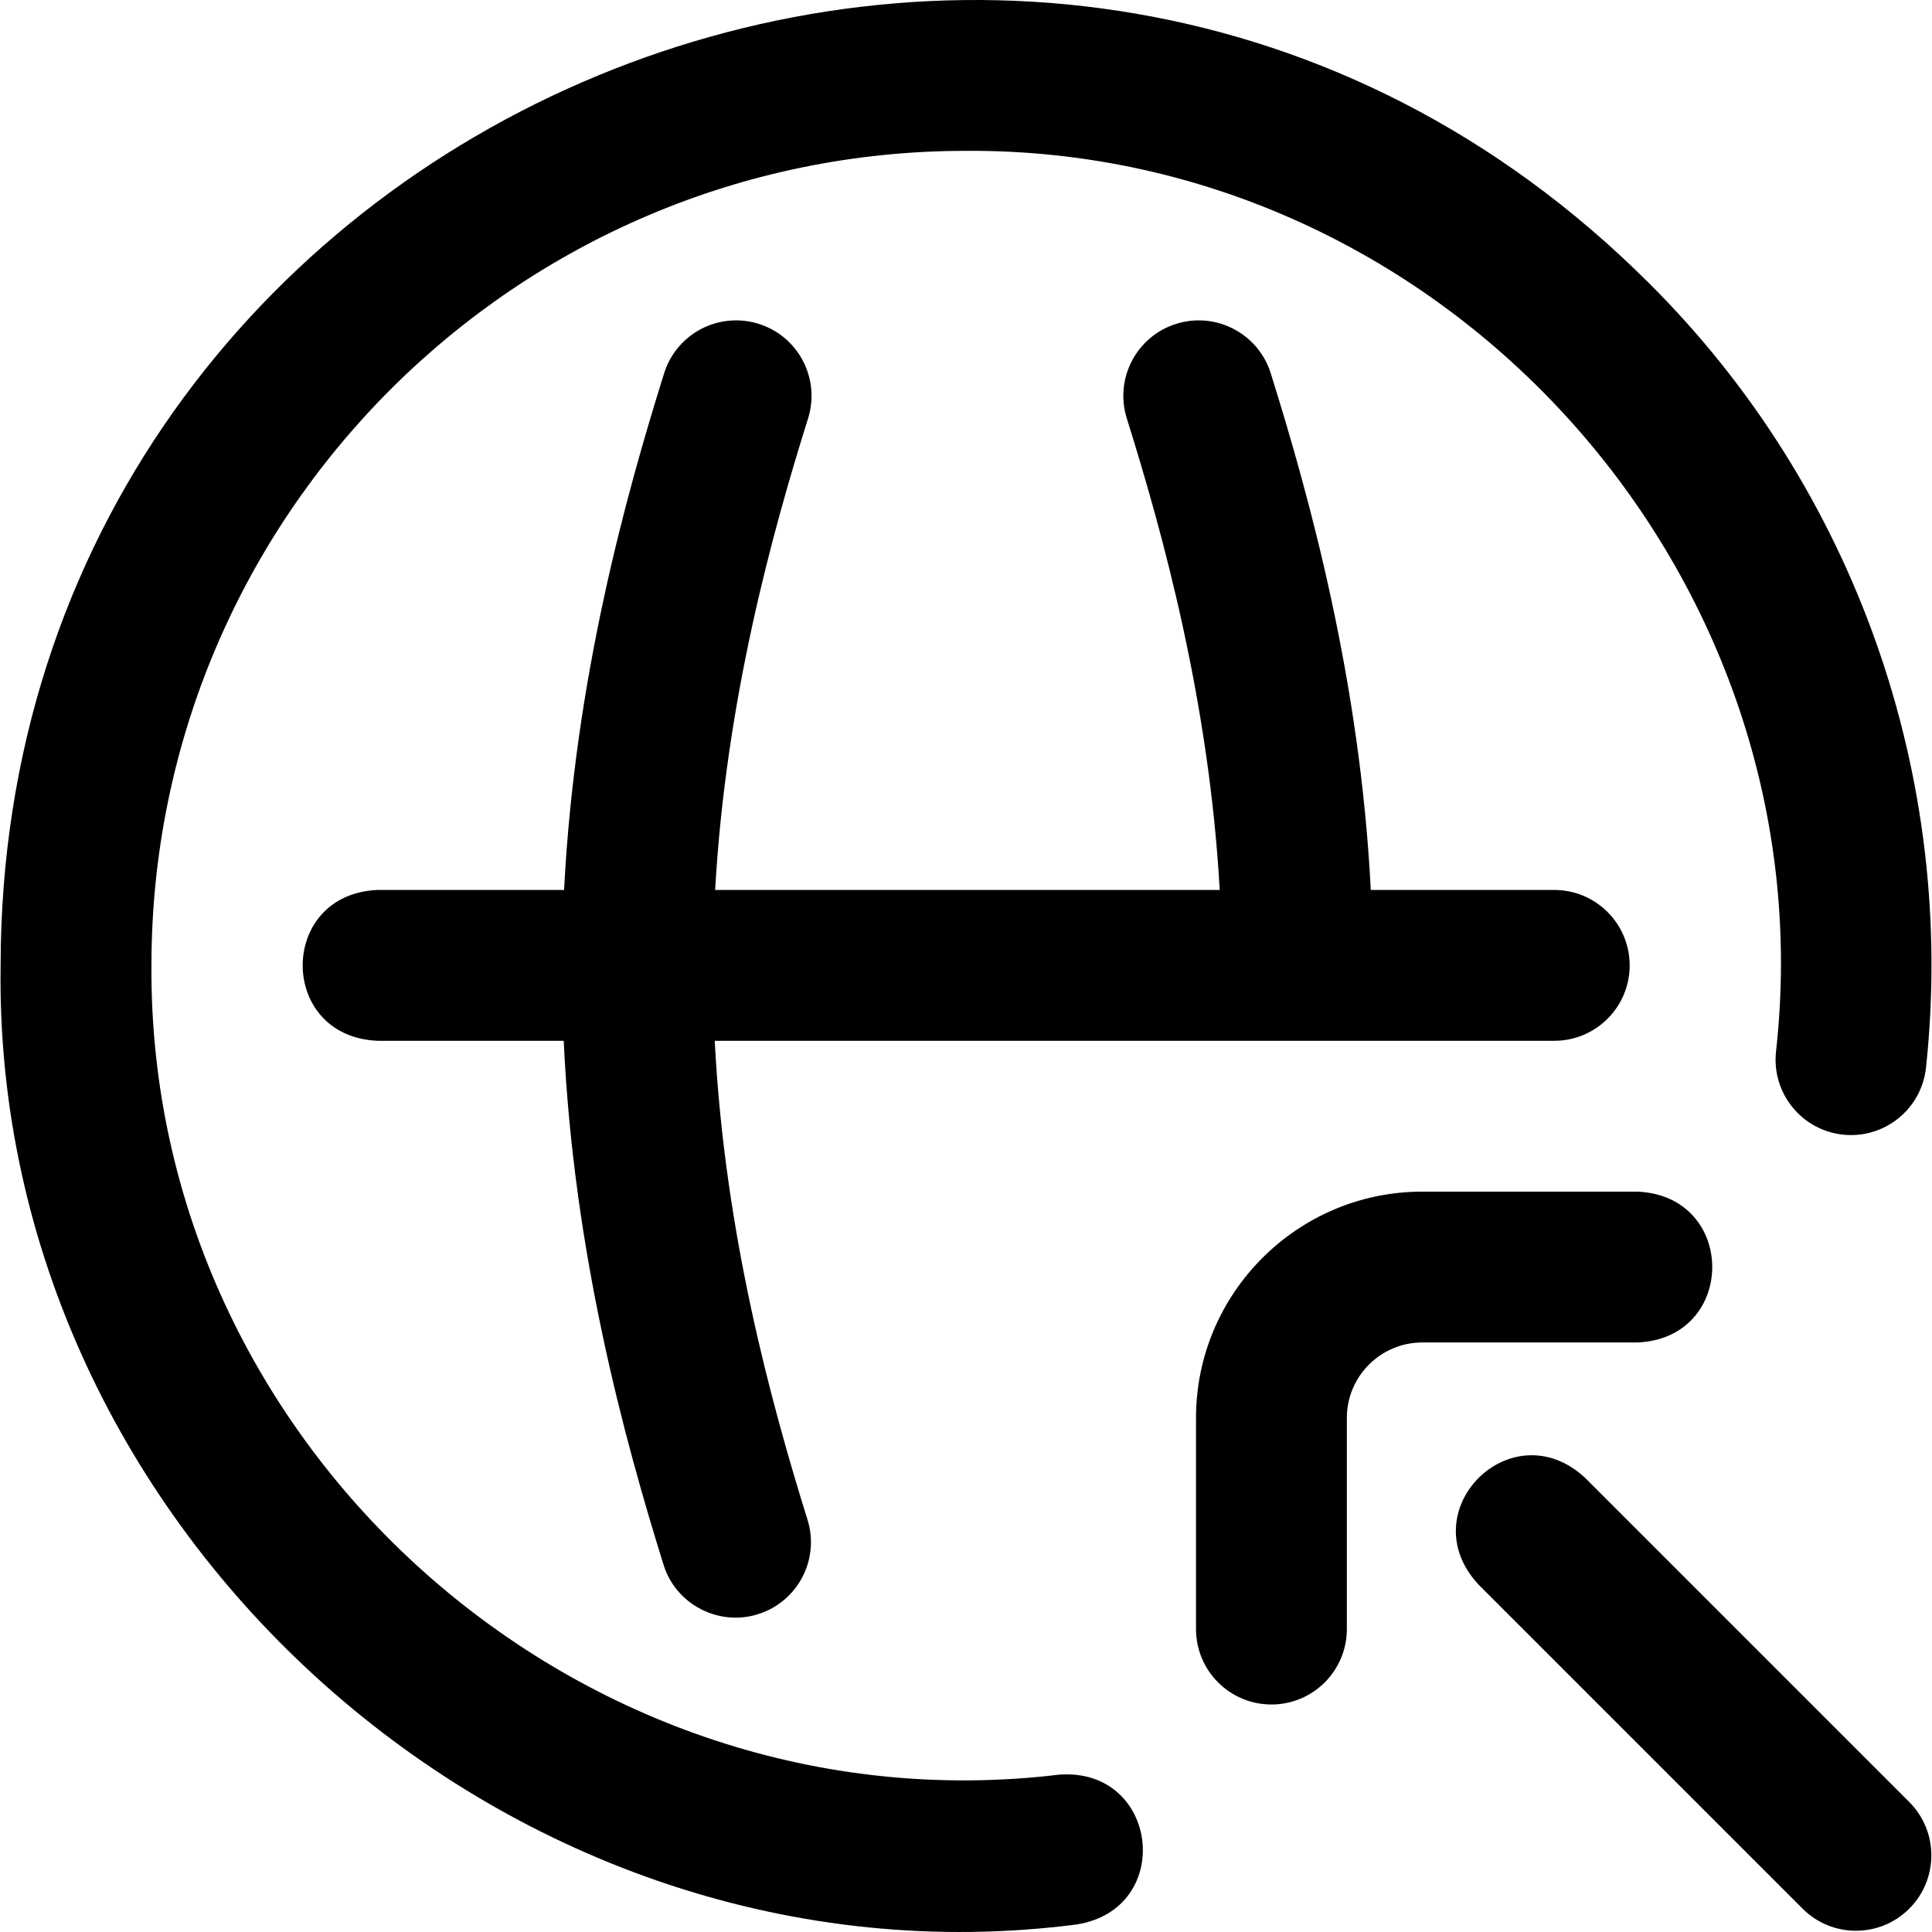
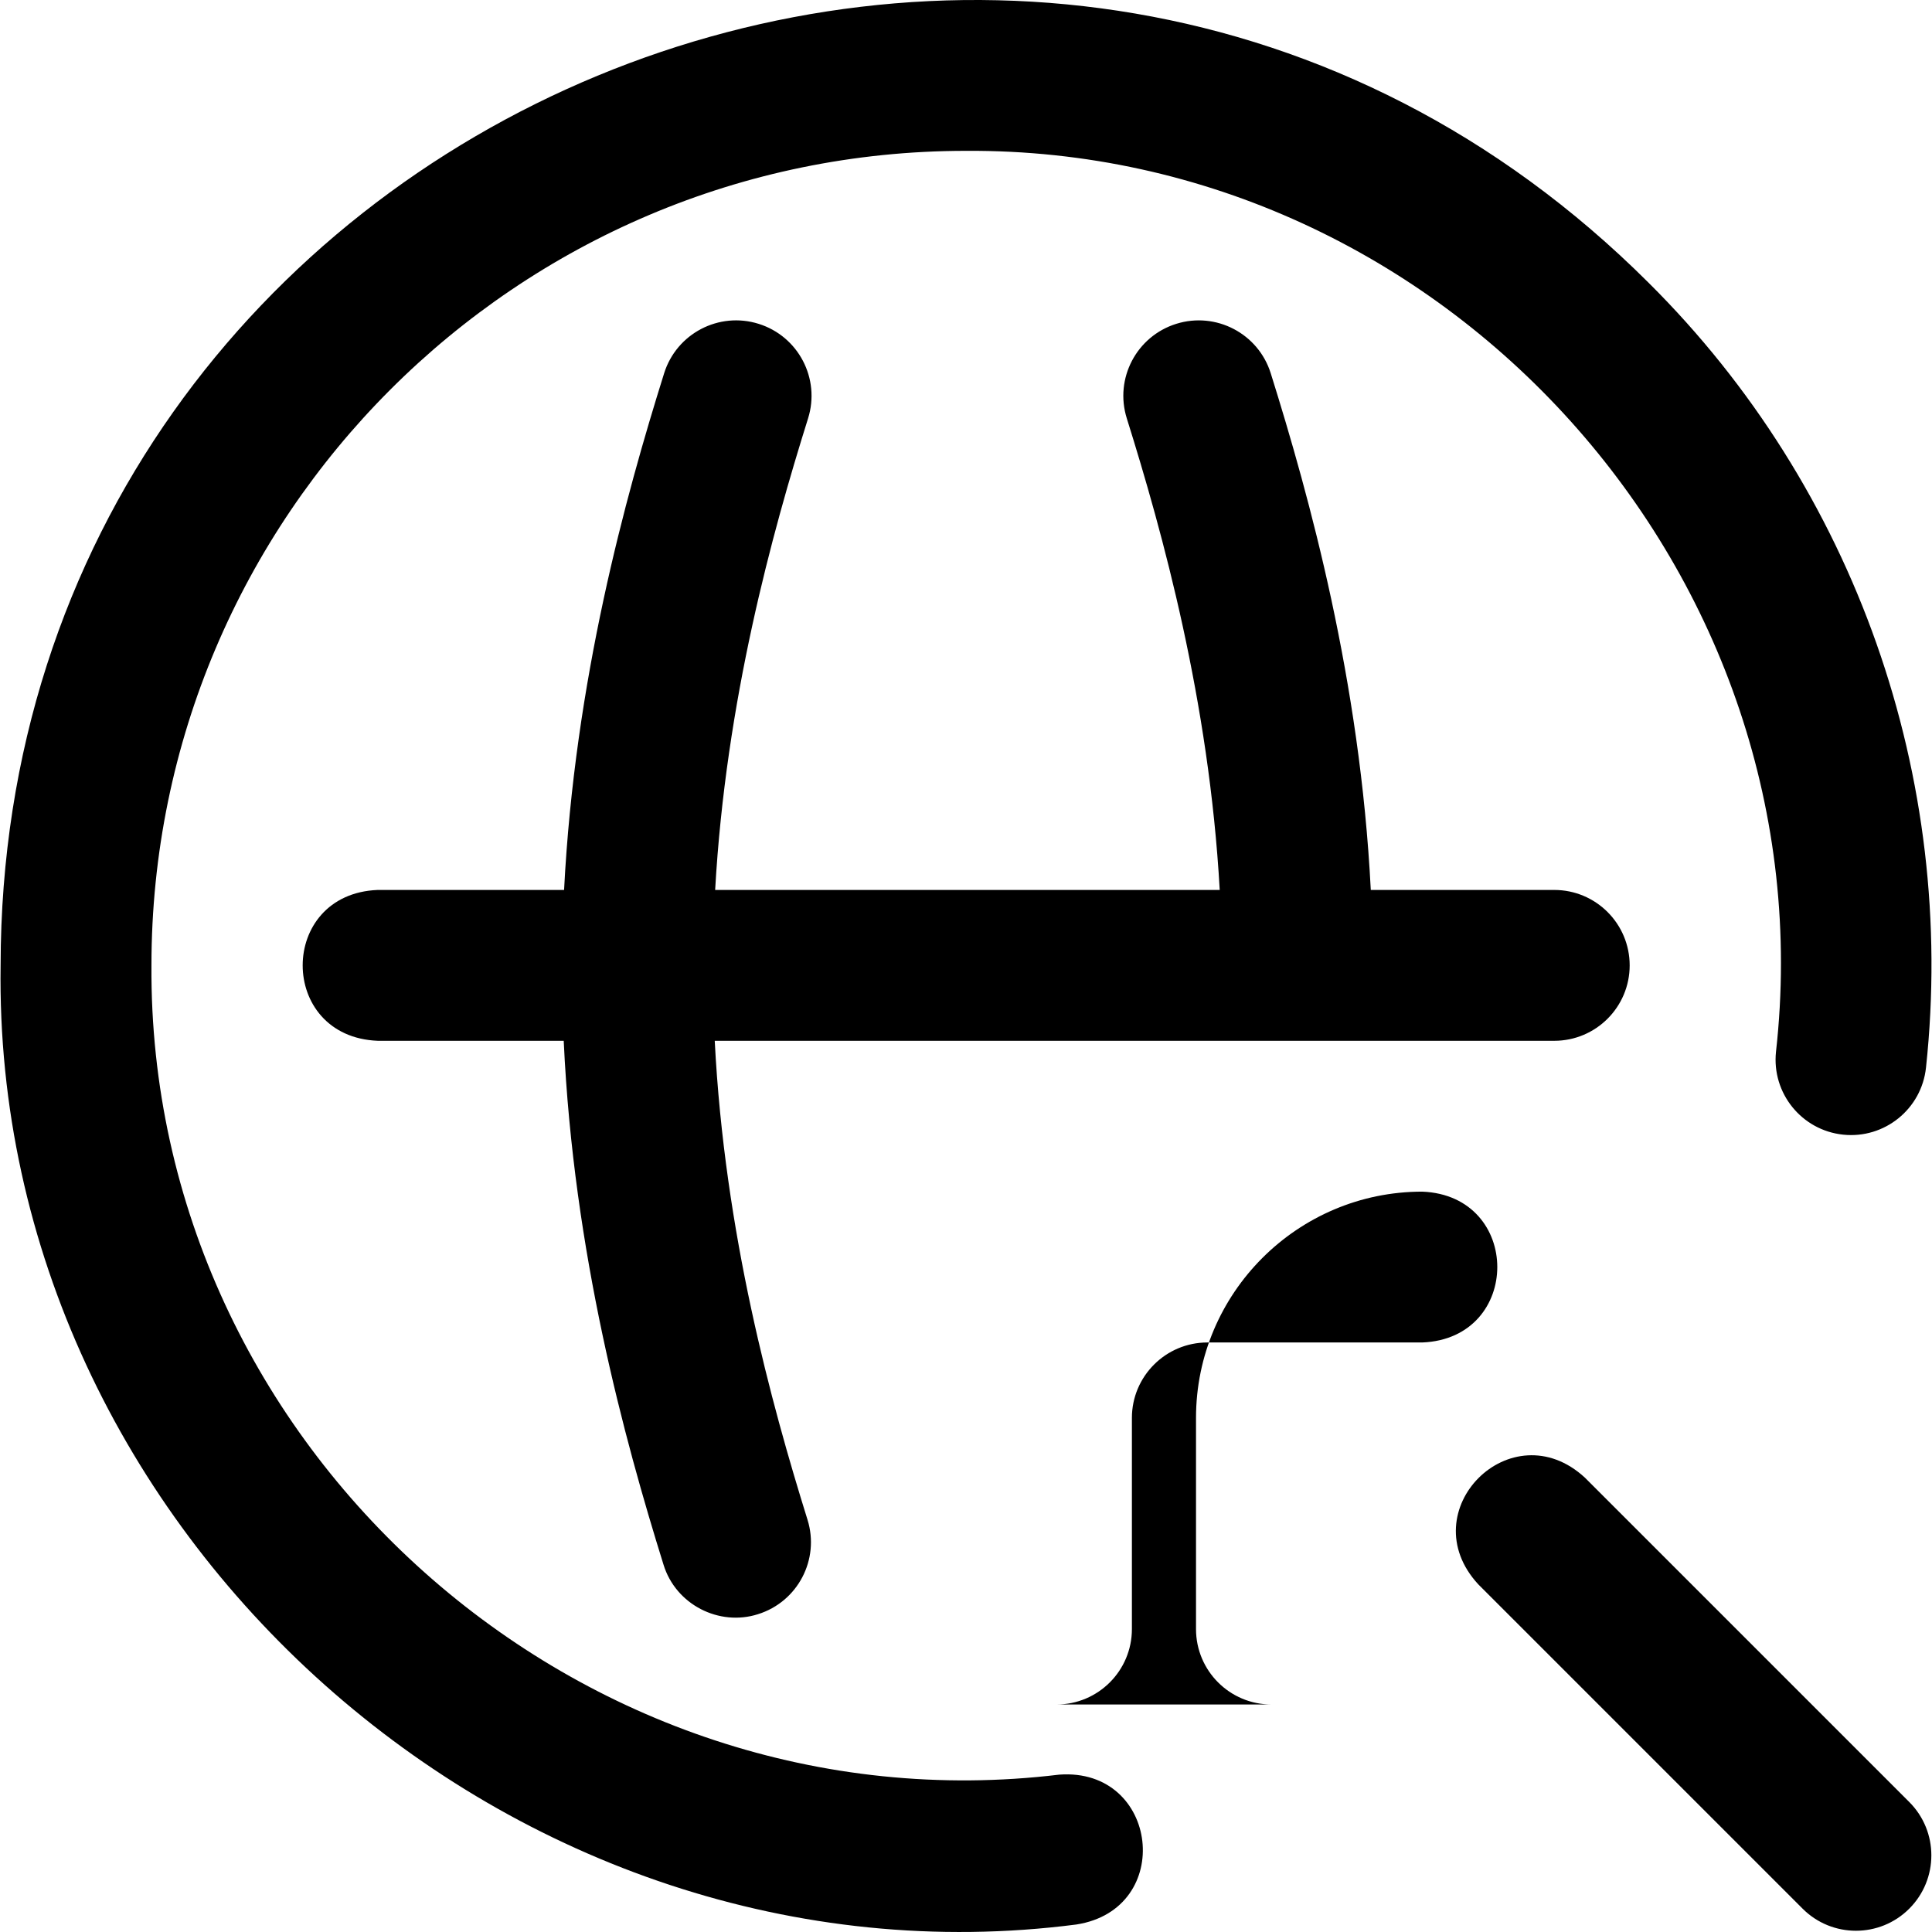
<svg xmlns="http://www.w3.org/2000/svg" id="Layer_1" enable-background="new 0 0 512.332 512.332" height="512" viewBox="0 0 512.332 512.332" width="512">
-   <path d="m432.161 256.001c0 11.046-8.954 20-20 20h-222.625c2.6 51.008 15.009 96.221 24.604 127.012 3.286 10.546-2.599 21.759-13.145 25.045-10.26 3.282-21.786-2.503-25.044-13.145-10.394-33.358-23.869-82.615-26.462-138.913h-49.327c-26.536-1.056-26.516-38.953 0-40h49.424c2.826-55.489 16.193-104.024 26.532-137.018 3.303-10.541 14.527-16.411 25.065-13.104 10.541 3.303 16.408 14.524 13.105 25.065-9.528 30.407-21.816 74.871-24.642 125.057h133.803c-2.827-50.186-15.115-94.65-24.642-125.057-3.303-10.541 2.564-21.763 13.105-25.065 10.542-3.299 21.762 2.565 25.065 13.104 10.338 32.994 23.706 81.529 26.532 137.018h48.655c11.043.001 19.997 8.955 19.997 20.001zm5.019-181.019c-160.878-160.527-436.793-46.196-437.018 181.021-2.205 150.323 136.209 273.592 285.261 254.342 26.246-4.056 21.942-41.686-4.524-39.743-126.875 15.33-241.587-86.68-240.737-214.601-.001-119.102 96.896-216 215.999-216 127.24-.783 228.942 112.552 214.801 238.905-1.157 10.984 6.81 20.828 17.795 21.984 10.989 1.156 20.828-6.81 21.985-17.795 8.225-76.793-18.728-153.663-73.562-208.113zm-100.019 377.019c-11.046 0-20-8.954-20-20v-56c0-33.084 26.916-60 60-60h57c26.536 1.056 26.516 38.953 0 40h-57c-11.028 0-20 8.972-20 20v56c0 11.046-8.954 20-20 20zm169.142 54.143c7.811-7.811 7.811-20.475 0-28.285l-86-86c-19.512-18.017-46.293 8.795-28.284 28.285l86 86c3.905 3.905 9.023 5.857 14.142 5.857s10.237-1.952 14.142-5.857z" />
+   <path d="m432.161 256.001c0 11.046-8.954 20-20 20h-222.625c2.6 51.008 15.009 96.221 24.604 127.012 3.286 10.546-2.599 21.759-13.145 25.045-10.26 3.282-21.786-2.503-25.044-13.145-10.394-33.358-23.869-82.615-26.462-138.913h-49.327c-26.536-1.056-26.516-38.953 0-40h49.424c2.826-55.489 16.193-104.024 26.532-137.018 3.303-10.541 14.527-16.411 25.065-13.104 10.541 3.303 16.408 14.524 13.105 25.065-9.528 30.407-21.816 74.871-24.642 125.057h133.803c-2.827-50.186-15.115-94.65-24.642-125.057-3.303-10.541 2.564-21.763 13.105-25.065 10.542-3.299 21.762 2.565 25.065 13.104 10.338 32.994 23.706 81.529 26.532 137.018h48.655c11.043.001 19.997 8.955 19.997 20.001zm5.019-181.019c-160.878-160.527-436.793-46.196-437.018 181.021-2.205 150.323 136.209 273.592 285.261 254.342 26.246-4.056 21.942-41.686-4.524-39.743-126.875 15.33-241.587-86.68-240.737-214.601-.001-119.102 96.896-216 215.999-216 127.24-.783 228.942 112.552 214.801 238.905-1.157 10.984 6.81 20.828 17.795 21.984 10.989 1.156 20.828-6.81 21.985-17.795 8.225-76.793-18.728-153.663-73.562-208.113zm-100.019 377.019c-11.046 0-20-8.954-20-20v-56c0-33.084 26.916-60 60-60c26.536 1.056 26.516 38.953 0 40h-57c-11.028 0-20 8.972-20 20v56c0 11.046-8.954 20-20 20zm169.142 54.143c7.811-7.811 7.811-20.475 0-28.285l-86-86c-19.512-18.017-46.293 8.795-28.284 28.285l86 86c3.905 3.905 9.023 5.857 14.142 5.857s10.237-1.952 14.142-5.857z" />
</svg>